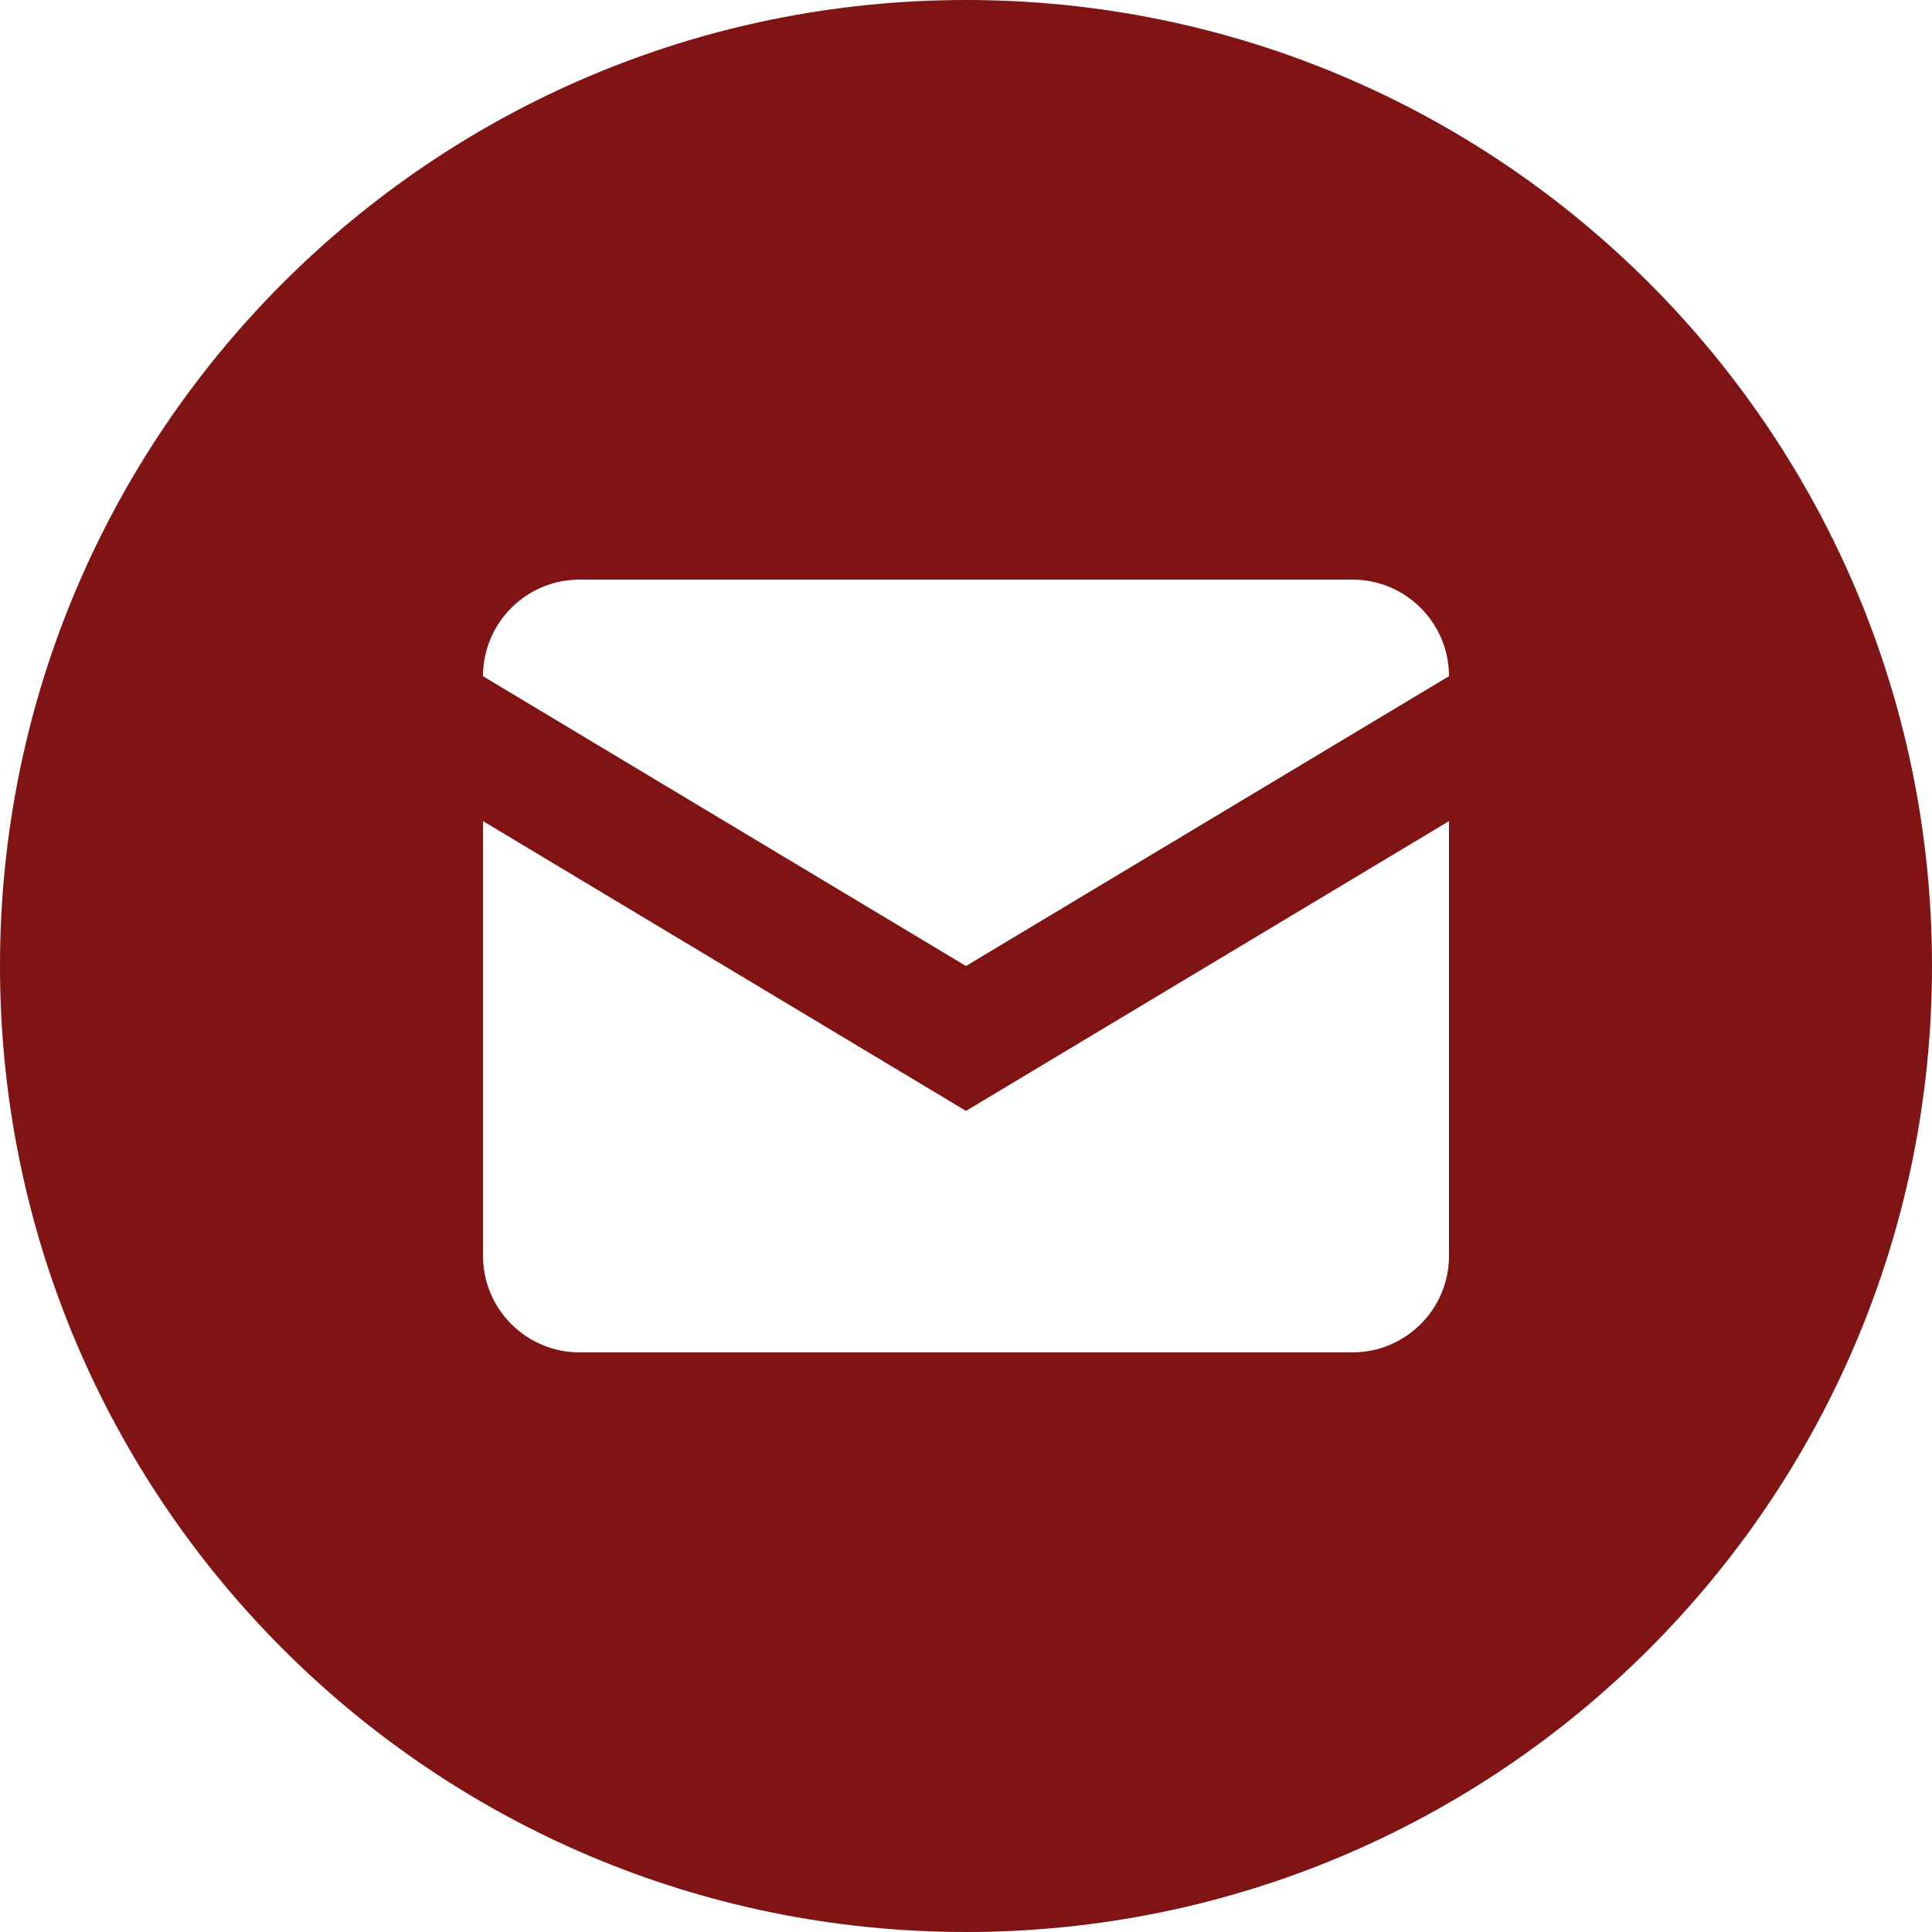
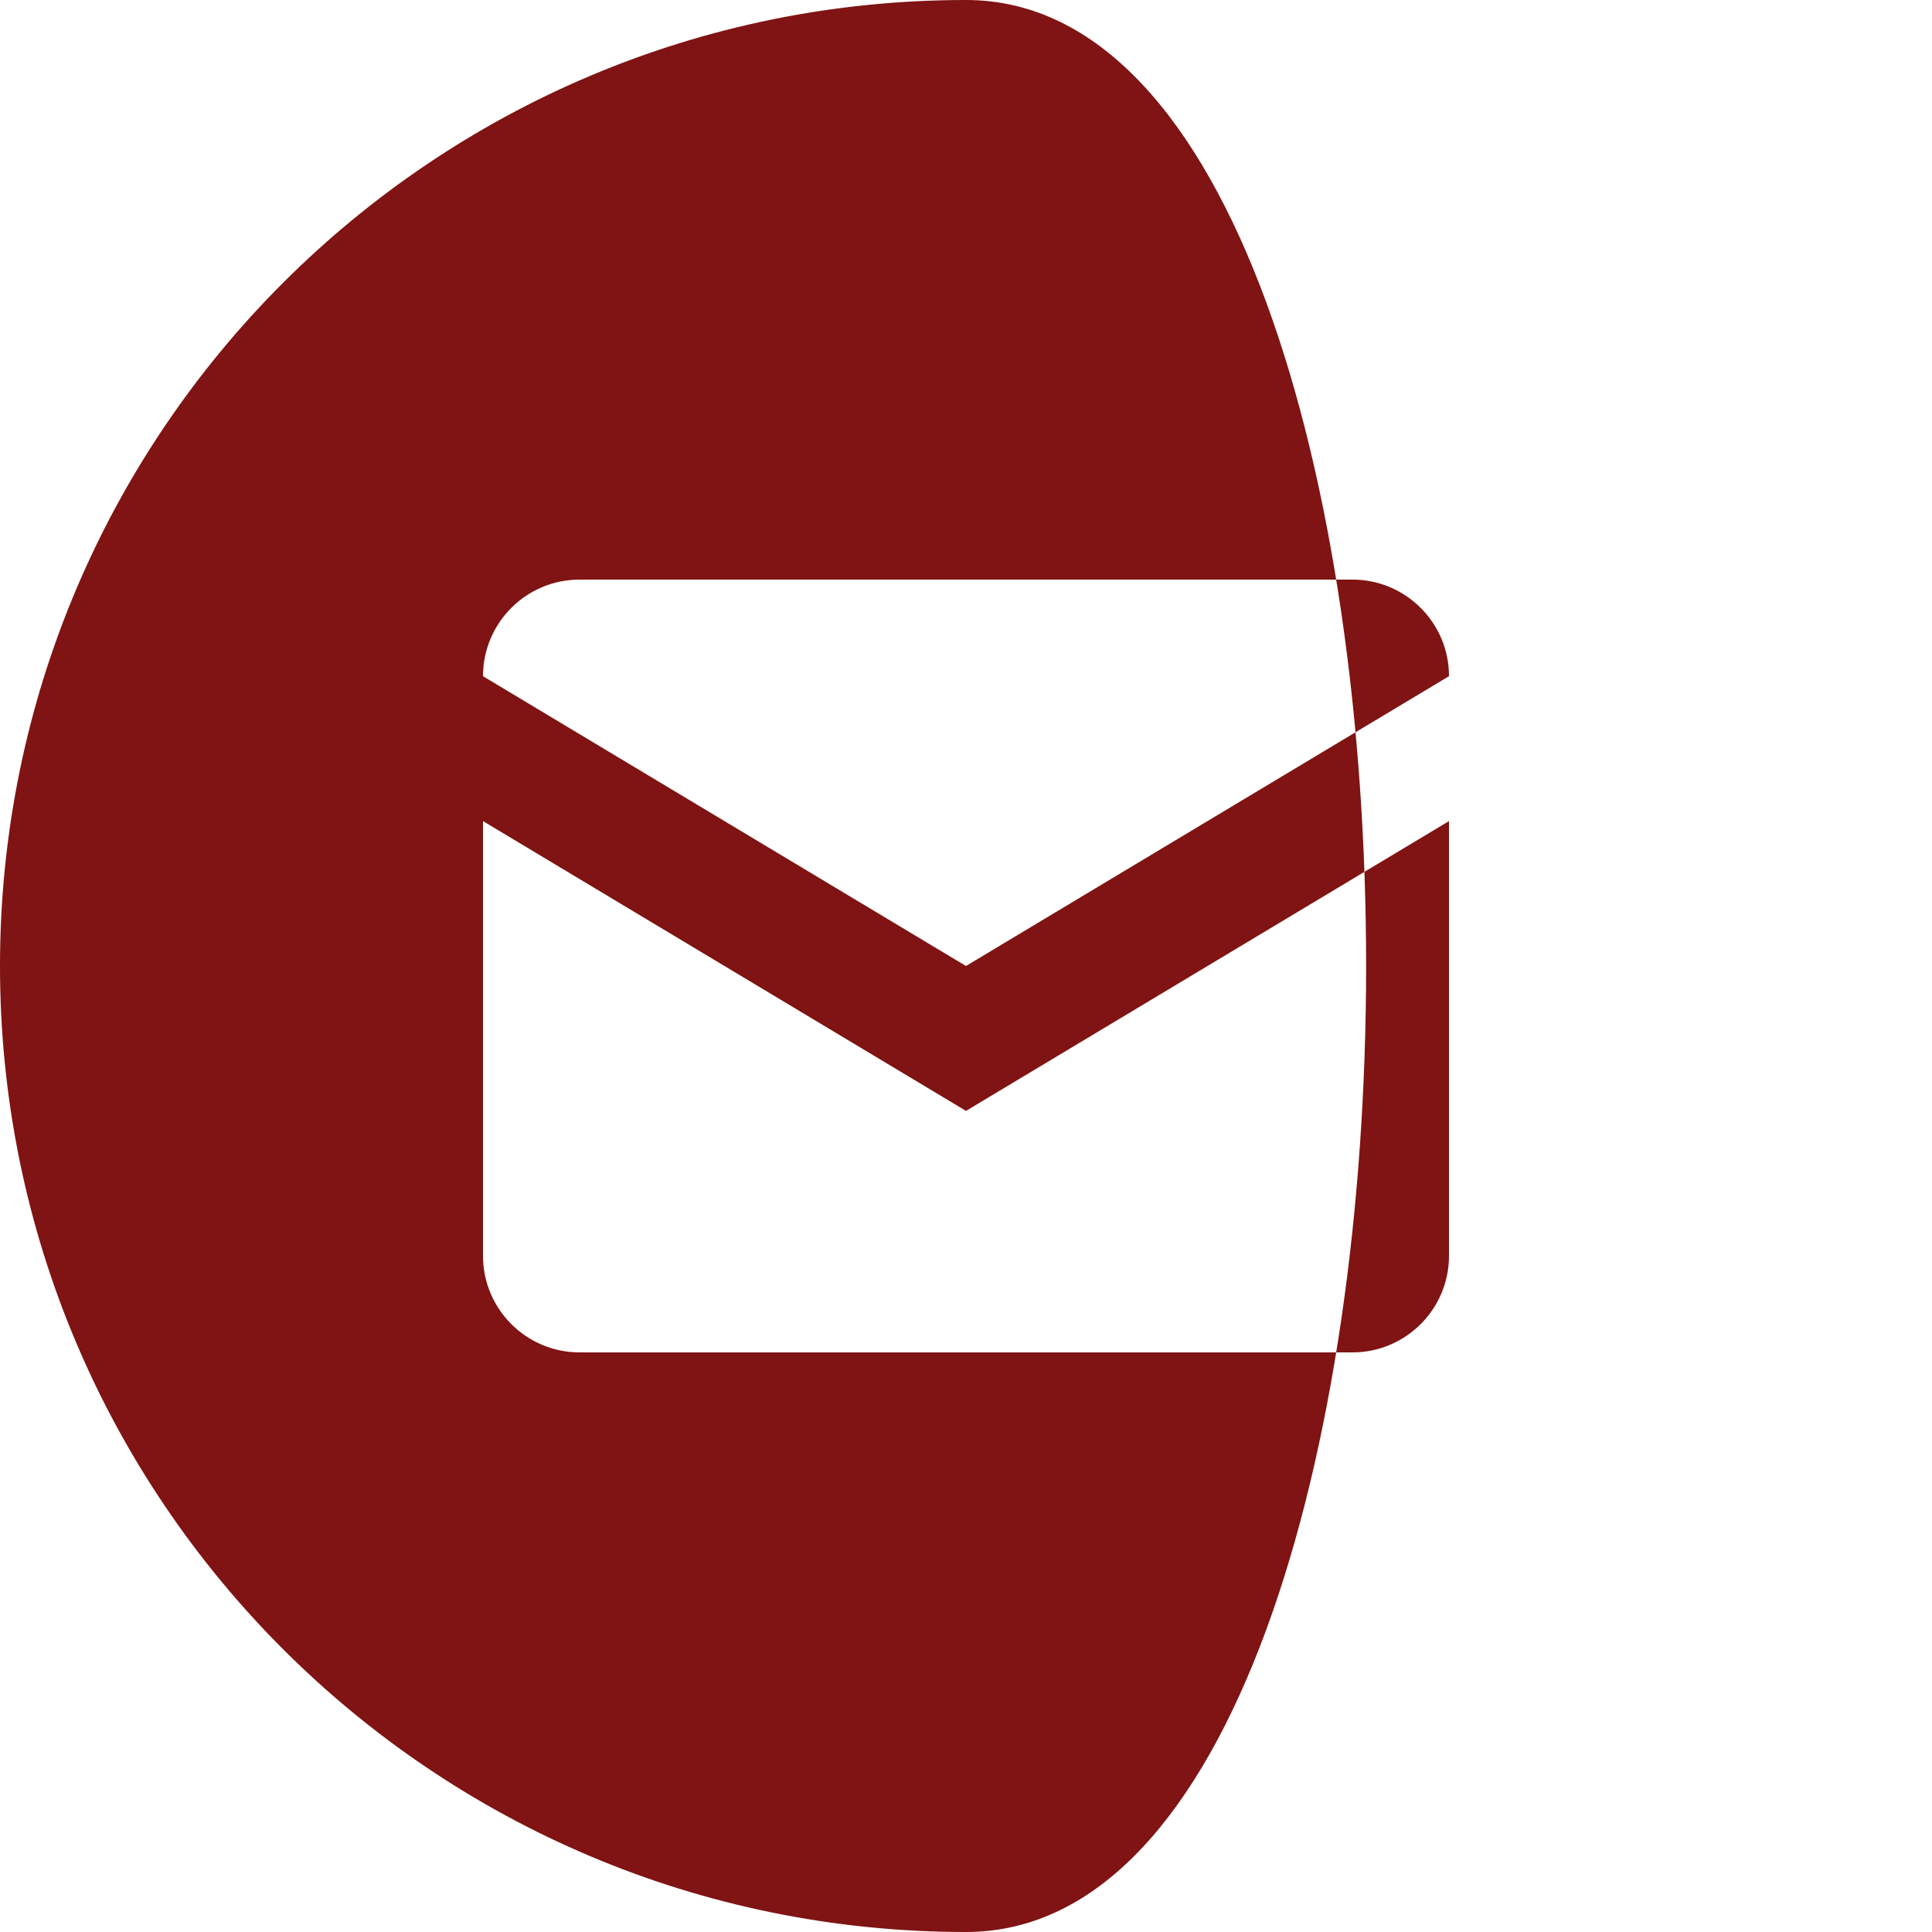
<svg xmlns="http://www.w3.org/2000/svg" width="40px" height="40px" viewBox="0 0 40 40">
-   <path fill="#801313" d="M20,0C8.954,0,0,8.954,0,20s8.954,20,20,20c11.045,0,20-8.954,20-20S31.045,0,20,0z M30,26c0,1.104-0.896,2-2,2H12c-1.104,0-2-0.896-2-2v-9l10,6l10-6V26z M20,20l-10-6c0-1.104,0.896-2,2-2h16c1.104,0,2,0.896,2,2L20,20z" />
+   <path fill="#801313" d="M20,0C8.954,0,0,8.954,0,20s8.954,20,20,20S31.045,0,20,0z M30,26c0,1.104-0.896,2-2,2H12c-1.104,0-2-0.896-2-2v-9l10,6l10-6V26z M20,20l-10-6c0-1.104,0.896-2,2-2h16c1.104,0,2,0.896,2,2L20,20z" />
</svg>